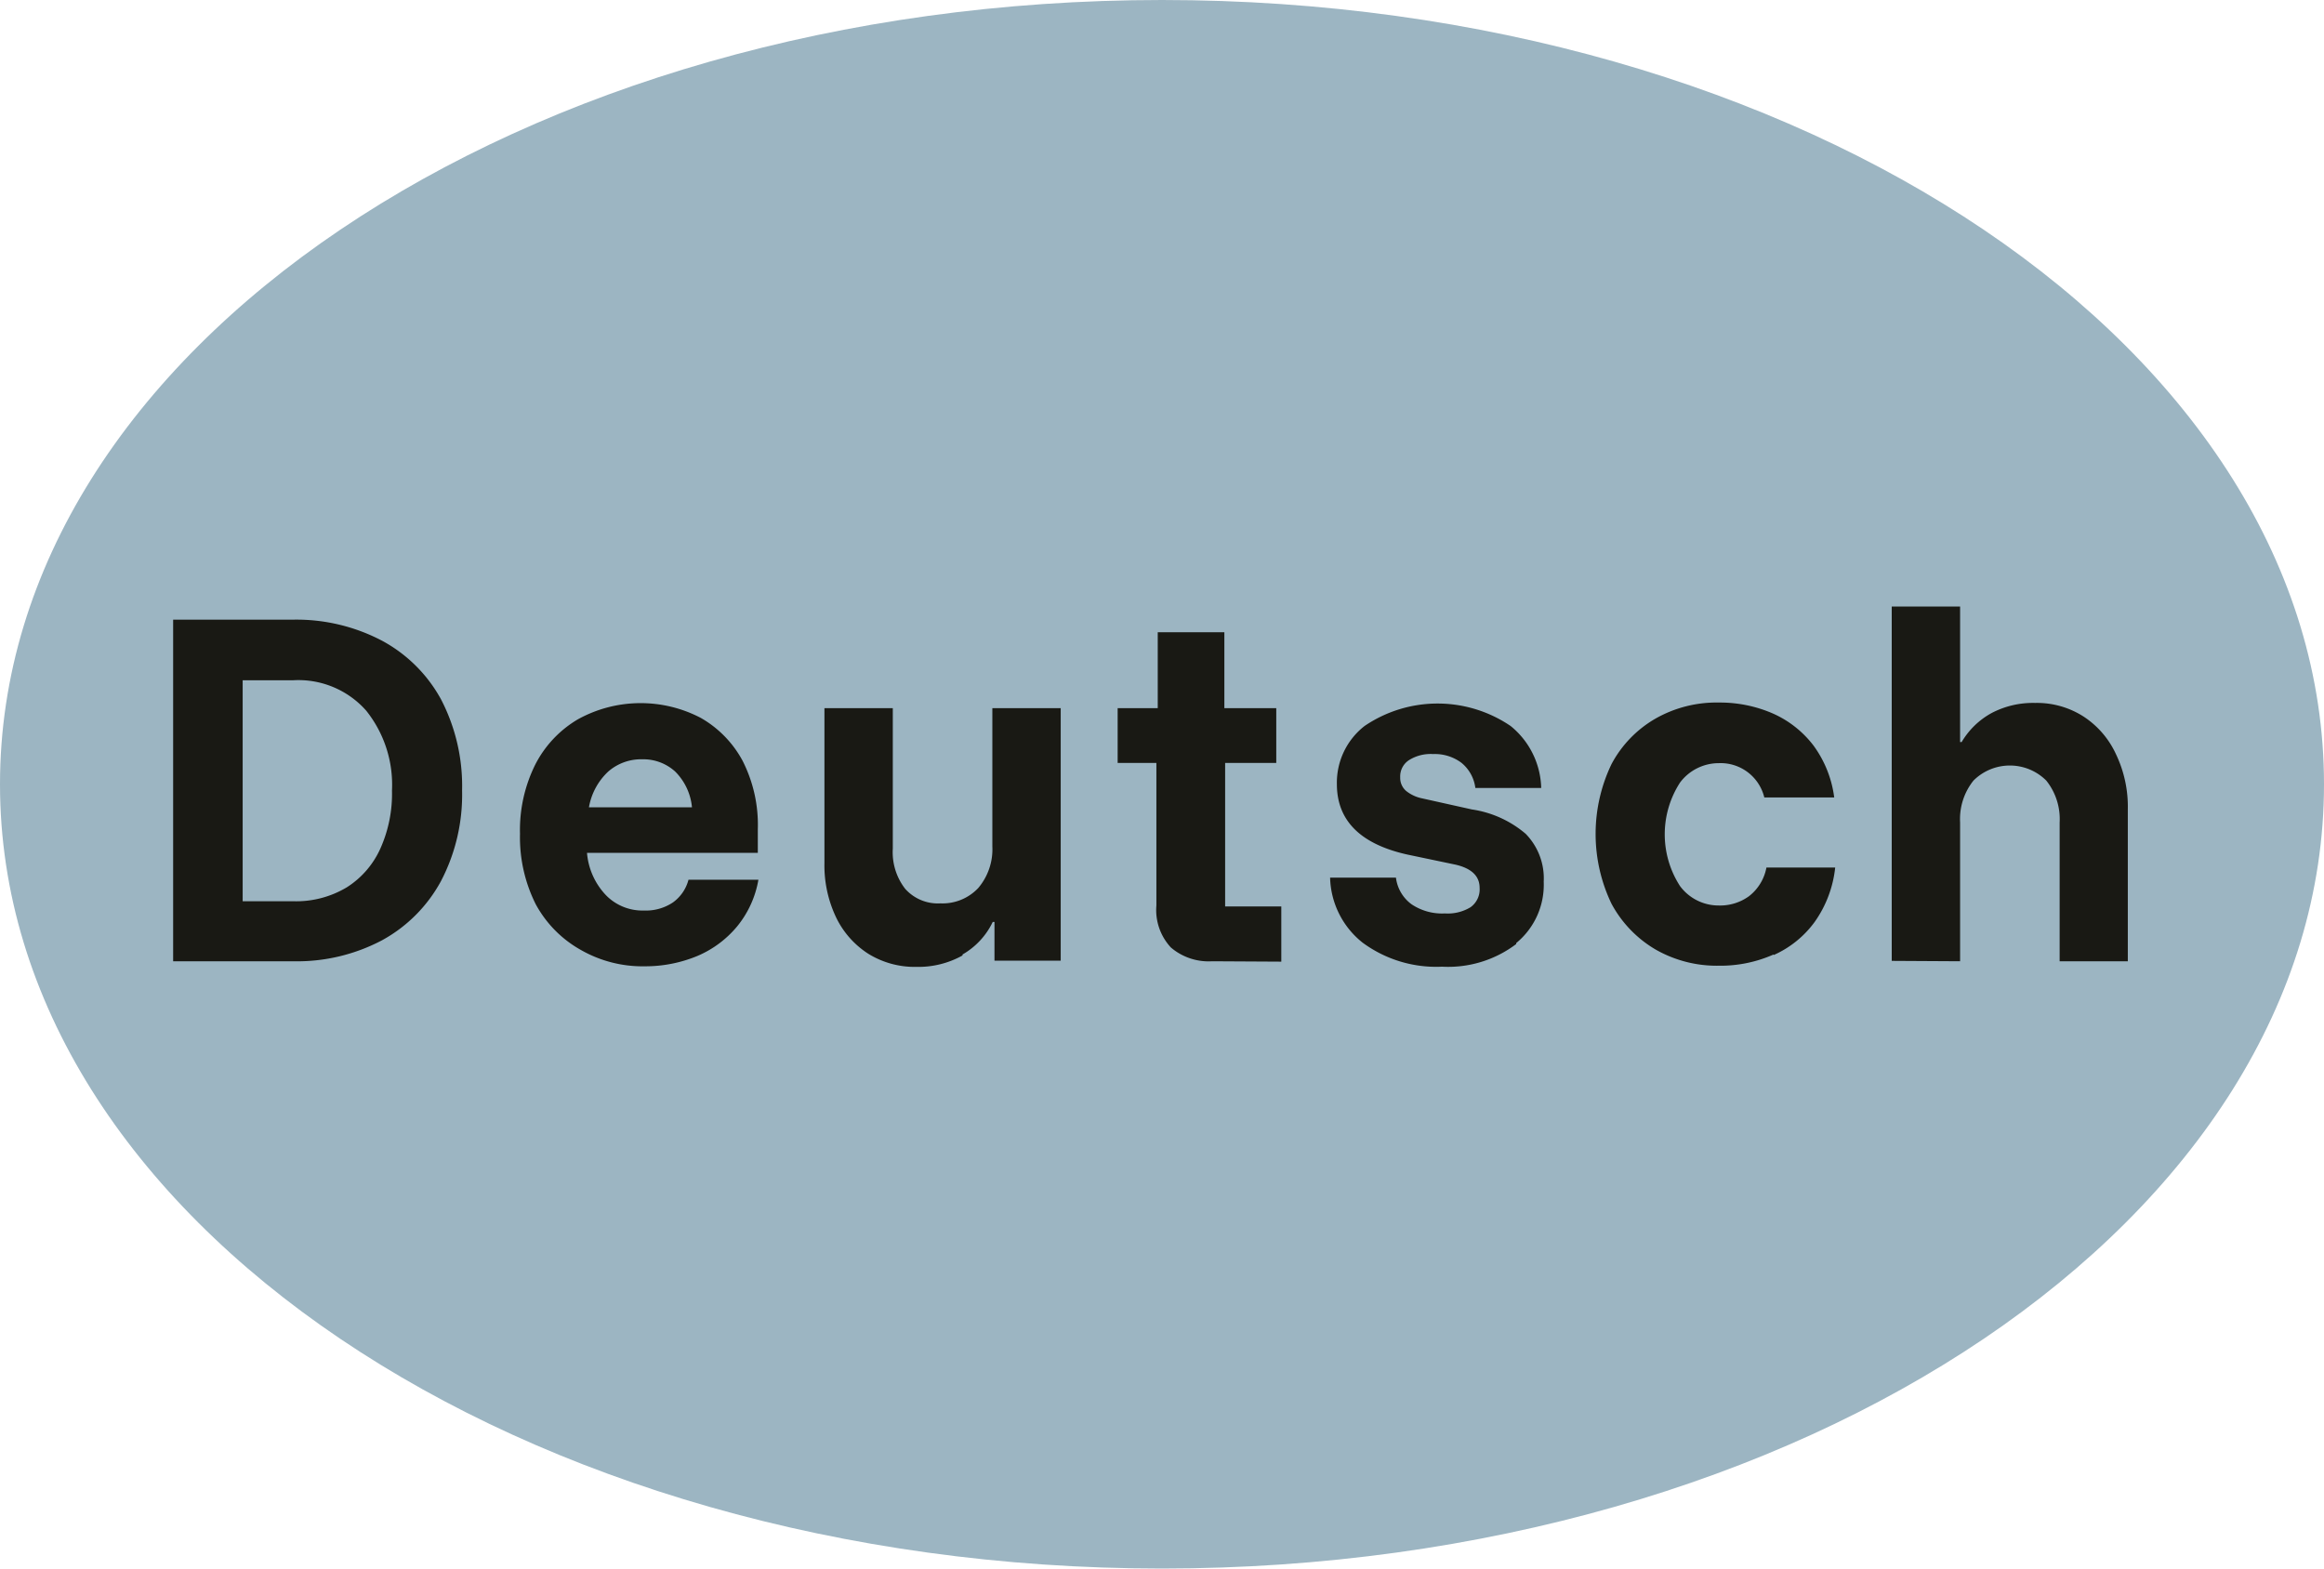
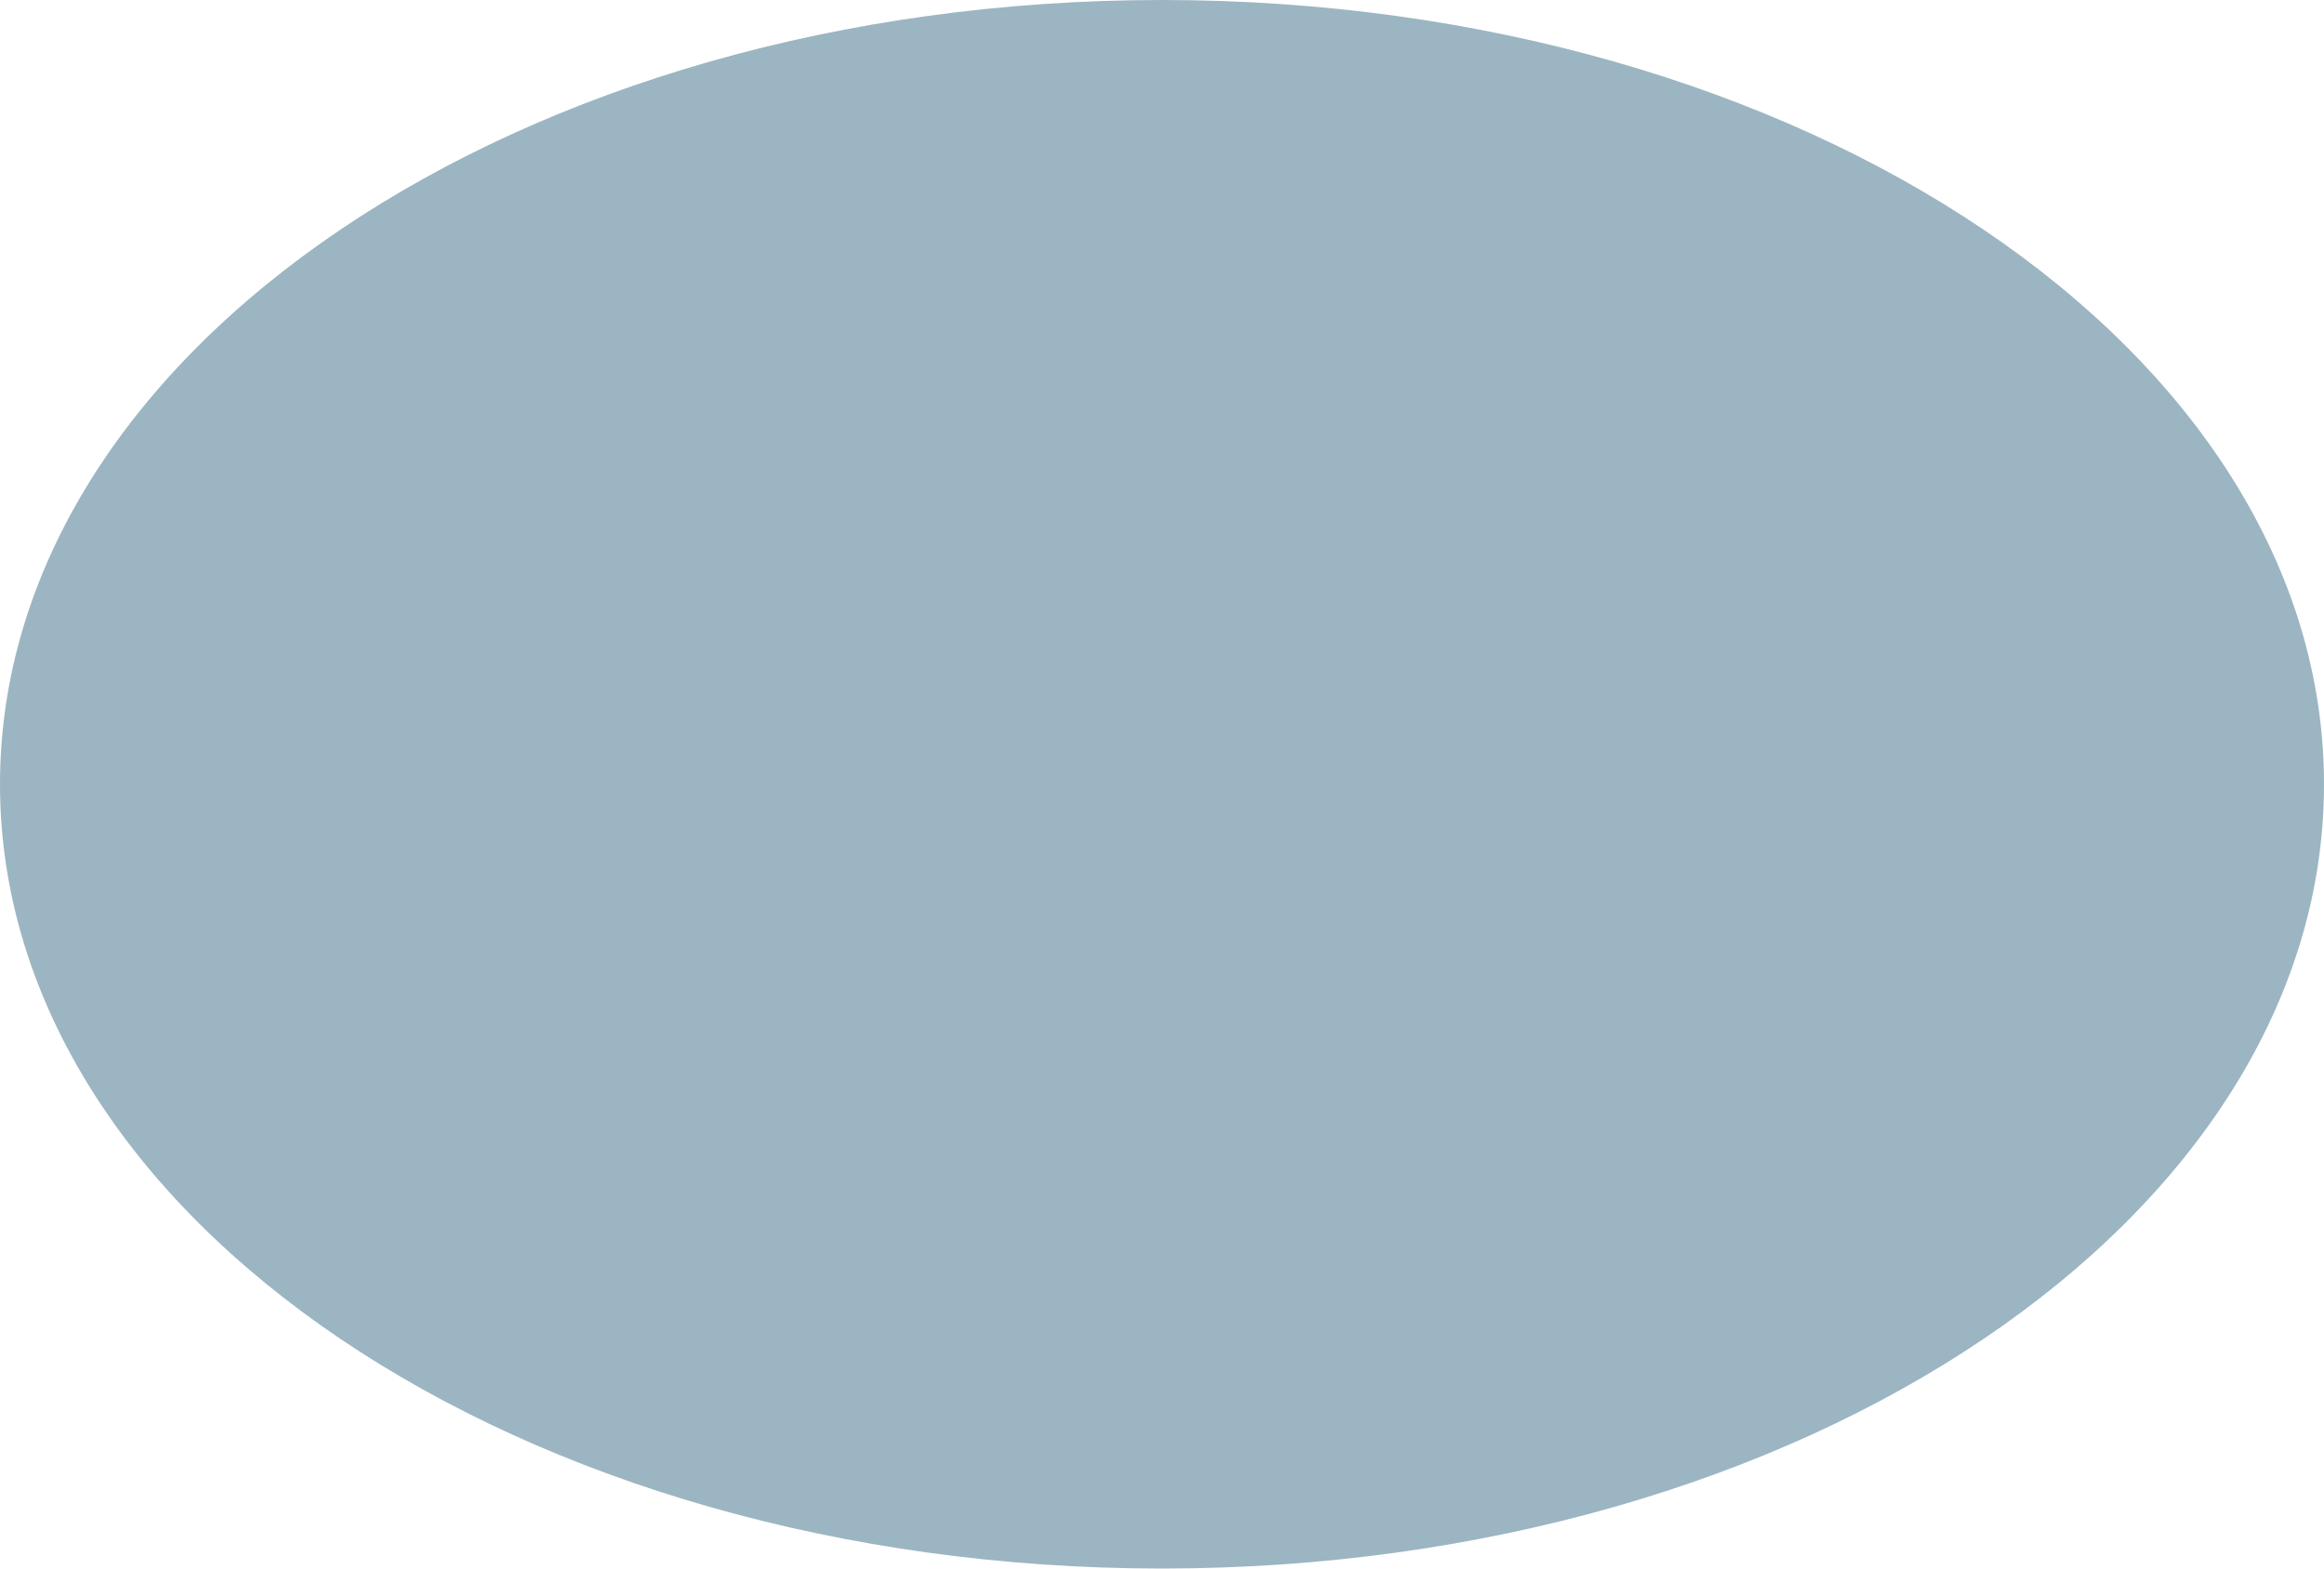
<svg xmlns="http://www.w3.org/2000/svg" id="b24451cb-642b-48ad-b24b-94b82f7b888d" data-name="Ebene 3" viewBox="0 0 120 81">
  <defs>
    <style>.ecde836d-1719-4ca6-9972-be717d714808{fill:#9cb5c2;}.efa59511-a707-49e9-81d3-96364593e7ca{fill:#191914;}</style>
  </defs>
  <title>grafikelemente__01-1</title>
  <path class="ecde836d-1719-4ca6-9972-be717d714808" d="M60,81c33.14,0,60-18.13,60-40.5S93.14,0,60,0,0,18.13,0,40.5,26.86,81,60,81" />
-   <path class="efa59511-a707-49e9-81d3-96364593e7ca" d="M101.21,49.64V42.47a3.18,3.18,0,0,1,.69-2.16,2.66,2.66,0,0,1,3.76,0,3.18,3.18,0,0,1,.69,2.16v7.17h3.52V41.8a6.29,6.29,0,0,0-.61-2.85A4.63,4.63,0,0,0,107.58,37a4.46,4.46,0,0,0-2.5-.7,4.6,4.6,0,0,0-2.24.52,4.05,4.05,0,0,0-1.55,1.5h-.08v-7H97.68v18.3Zm-9.63-.32a5.26,5.26,0,0,0,2.12-1.71,5.93,5.93,0,0,0,1.06-2.81H91.21a2.44,2.44,0,0,1-.9,1.48,2.54,2.54,0,0,1-1.56.48,2.48,2.48,0,0,1-2-1,4.92,4.92,0,0,1,0-5.35,2.5,2.5,0,0,1,2-1,2.32,2.32,0,0,1,2.35,1.77h3.61a5.77,5.77,0,0,0-1.07-2.68,5.37,5.37,0,0,0-2.11-1.66,6.83,6.83,0,0,0-2.78-.56,6.36,6.36,0,0,0-3.27.83,5.91,5.91,0,0,0-2.27,2.35,8.33,8.33,0,0,0,0,7.21,6.07,6.07,0,0,0,2.27,2.36,6.37,6.37,0,0,0,3.27.84,6.76,6.76,0,0,0,2.83-.58m-13.29-.59a3.89,3.89,0,0,0,1.42-3.17,3.29,3.29,0,0,0-.93-2.47A5.52,5.52,0,0,0,76,41.8l-2.56-.57a1.93,1.93,0,0,1-.84-.39.89.89,0,0,1-.3-.7,1,1,0,0,1,.46-.89A2.1,2.1,0,0,1,74,38.94a2.29,2.29,0,0,1,1.46.45,2,2,0,0,1,.72,1.3h3.4A4.25,4.25,0,0,0,78,37.49a6.71,6.71,0,0,0-7.54,0,3.71,3.71,0,0,0-1.43,3c0,1.89,1.22,3.1,3.64,3.64l2.48.52c.83.19,1.25.59,1.25,1.2a1.13,1.13,0,0,1-.47,1,2.26,2.26,0,0,1-1.32.32,2.83,2.83,0,0,1-1.72-.47,2,2,0,0,1-.81-1.38h-3.4a4.42,4.42,0,0,0,1.68,3.36,6.4,6.4,0,0,0,4.1,1.24,5.82,5.82,0,0,0,3.83-1.17m-12.13.91V46.81h-2.9V39.4H65.9V36.57H63.22V32.65H59.78v3.92H57.71V39.4h2v7.36a2.84,2.84,0,0,0,.75,2.17,3,3,0,0,0,2.13.71ZM49.7,49.29a3.85,3.85,0,0,0,1.56-1.68h.09v2h3.42V36.57H51.24v7.14a3.09,3.09,0,0,1-.73,2.15,2.53,2.53,0,0,1-1.95.79,2.26,2.26,0,0,1-1.82-.75,3.08,3.08,0,0,1-.64-2.08V36.57H42.57v8a6.24,6.24,0,0,0,.6,2.8,4.6,4.6,0,0,0,1.66,1.88,4.55,4.55,0,0,0,2.49.68,4.67,4.67,0,0,0,2.38-.59m-18.29-9.5a2.58,2.58,0,0,1,1.75-.63,2.45,2.45,0,0,1,1.7.63,3,3,0,0,1,.87,1.85H30.41a3.29,3.29,0,0,1,1-1.85M36,49.37a5.41,5.41,0,0,0,2.07-1.54,5.19,5.19,0,0,0,1.09-2.4H35.55a2.09,2.09,0,0,1-.8,1.17,2.51,2.51,0,0,1-1.5.42,2.63,2.63,0,0,1-1.94-.77,3.59,3.59,0,0,1-1-2.21h8.82V42.82a7.29,7.29,0,0,0-.79-3.54,5.6,5.6,0,0,0-2.16-2.21,6.7,6.7,0,0,0-6.33.07,5.74,5.74,0,0,0-2.21,2.34,7.59,7.59,0,0,0-.79,3.58,7.71,7.71,0,0,0,.81,3.63A5.94,5.94,0,0,0,30,49.06a6.41,6.41,0,0,0,3.31.84A7,7,0,0,0,36,49.37M12.53,35.13h2.59a4.67,4.67,0,0,1,3.79,1.57,6.13,6.13,0,0,1,1.33,4.12,6.91,6.91,0,0,1-.6,3,4.6,4.6,0,0,1-1.73,2,5.08,5.08,0,0,1-2.79.72H12.53Zm2.59,14.51a9.39,9.39,0,0,0,4.6-1.08,7.61,7.61,0,0,0,3.05-3.06,9.63,9.63,0,0,0,1.09-4.68,9.7,9.7,0,0,0-1.09-4.71,7.56,7.56,0,0,0-3-3A9.49,9.49,0,0,0,15.12,32H8.94V49.64Z" />
</svg>